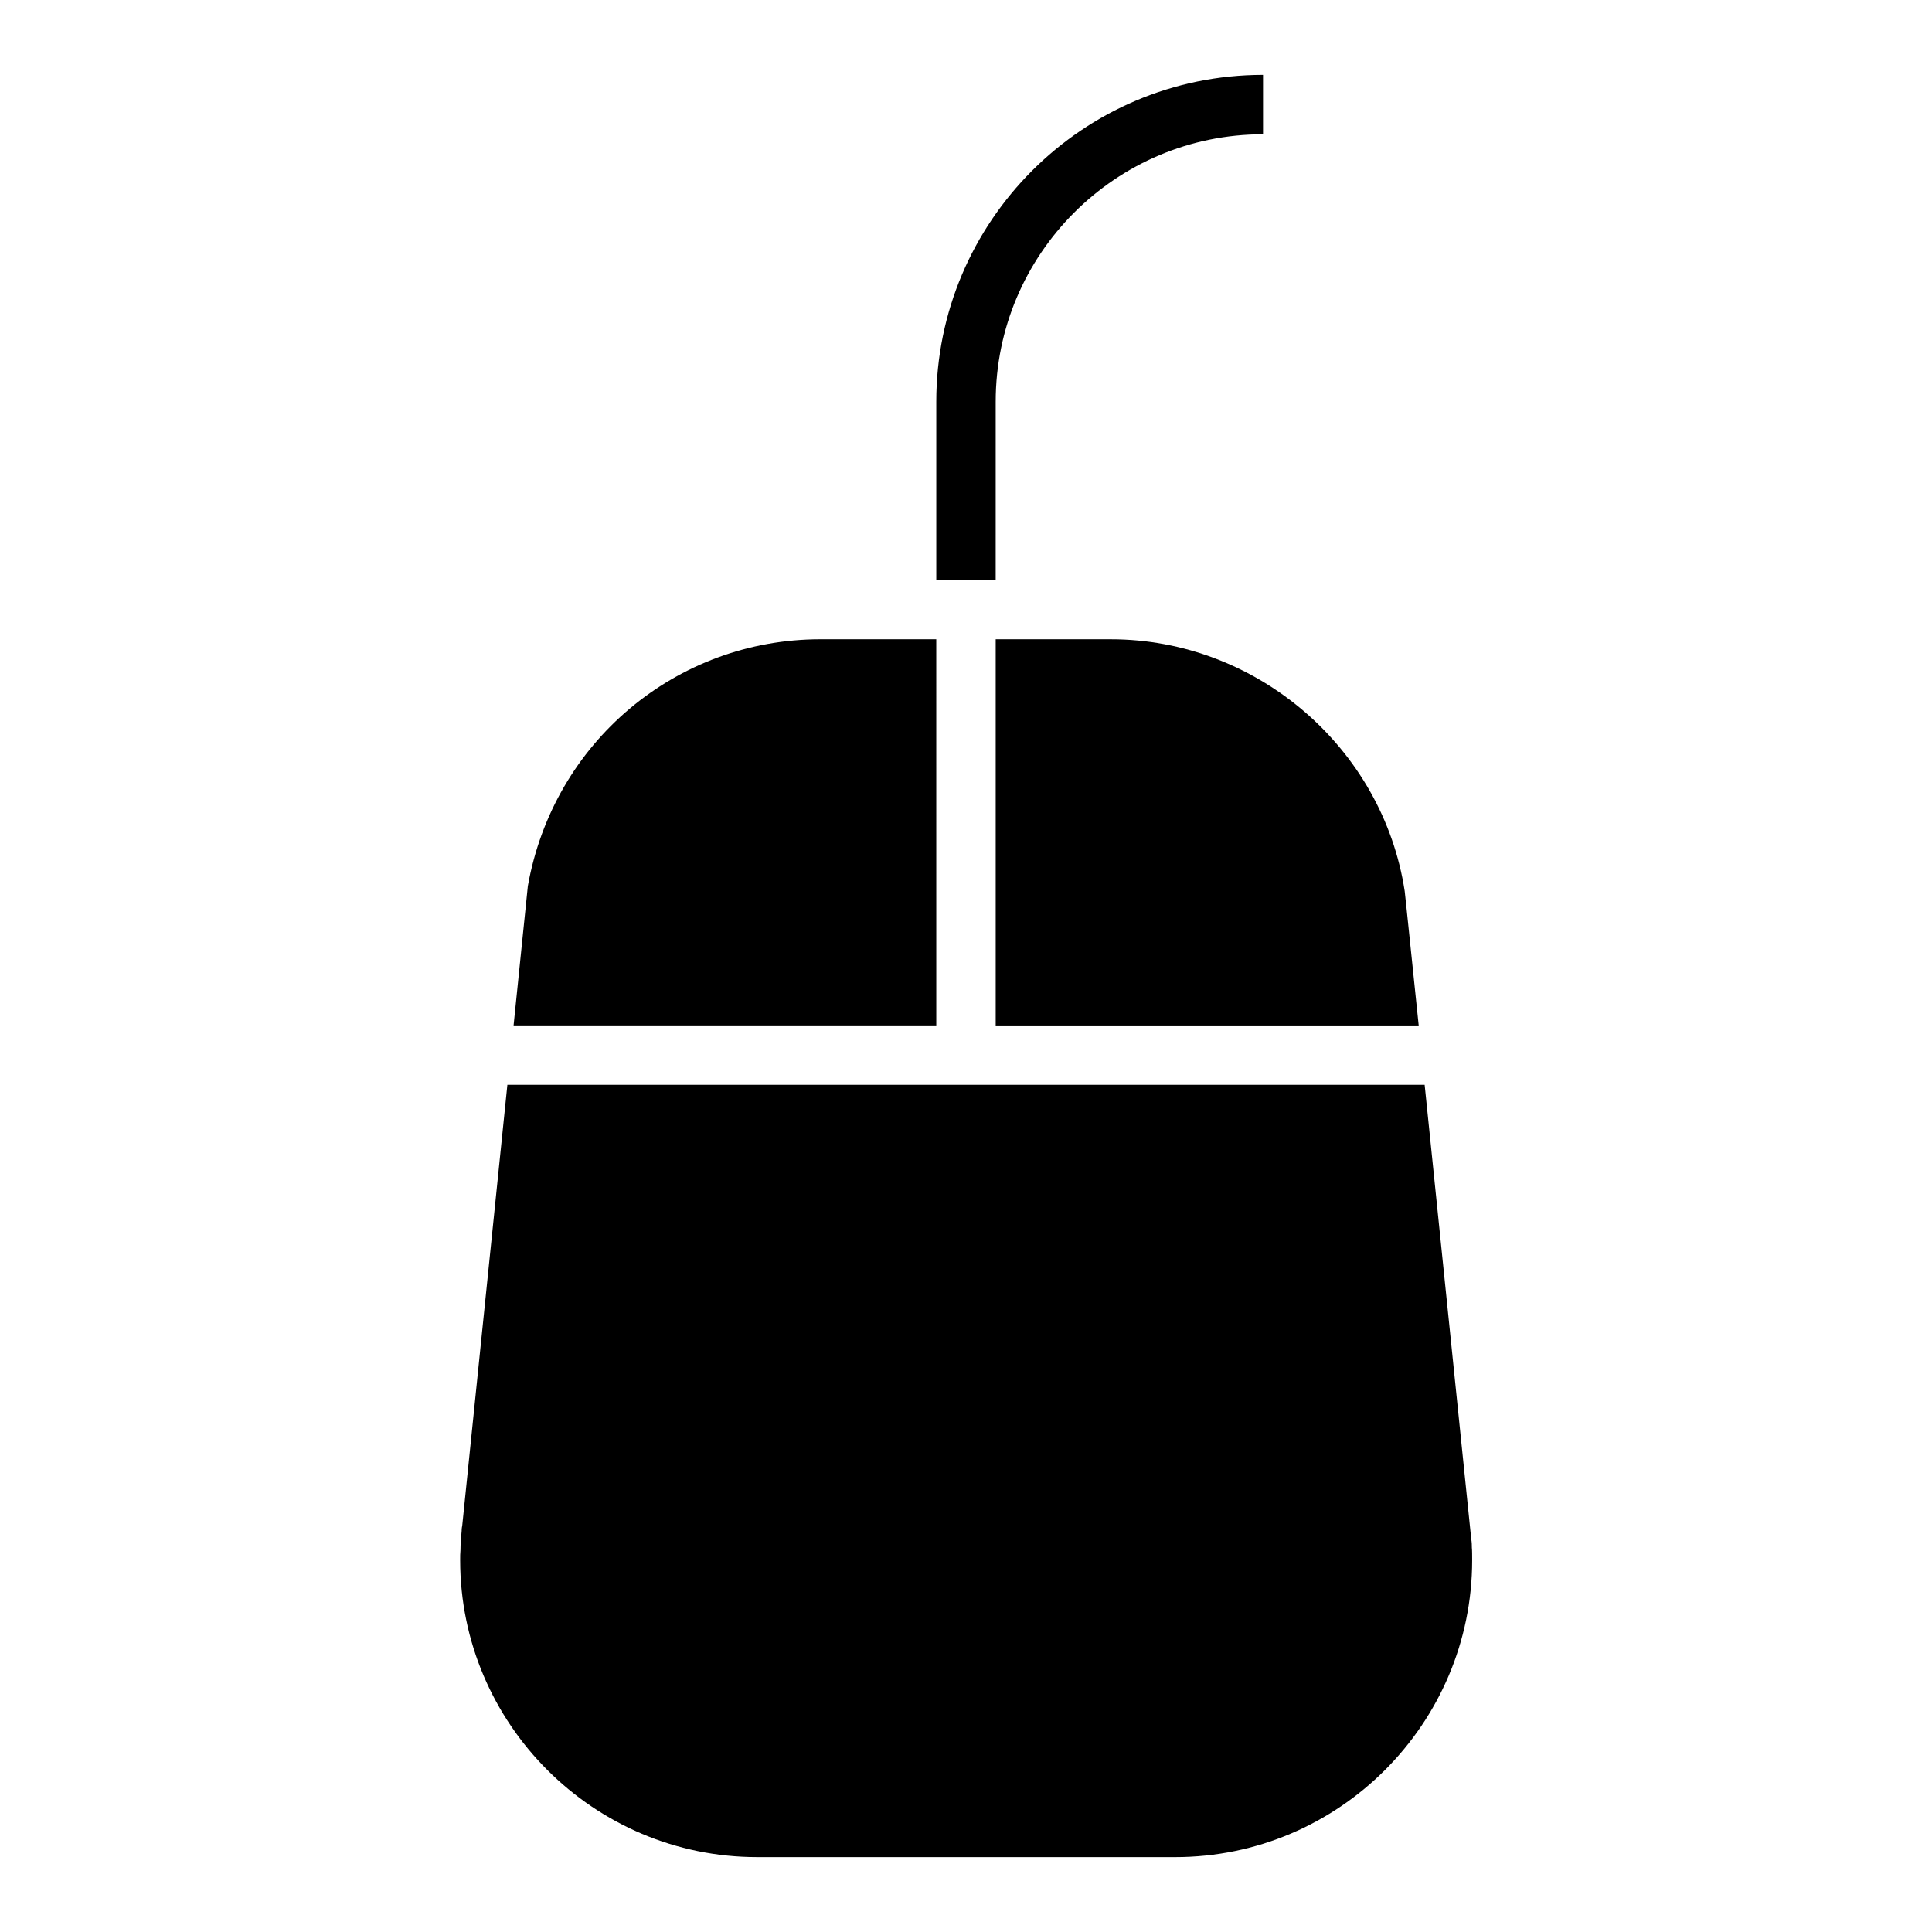
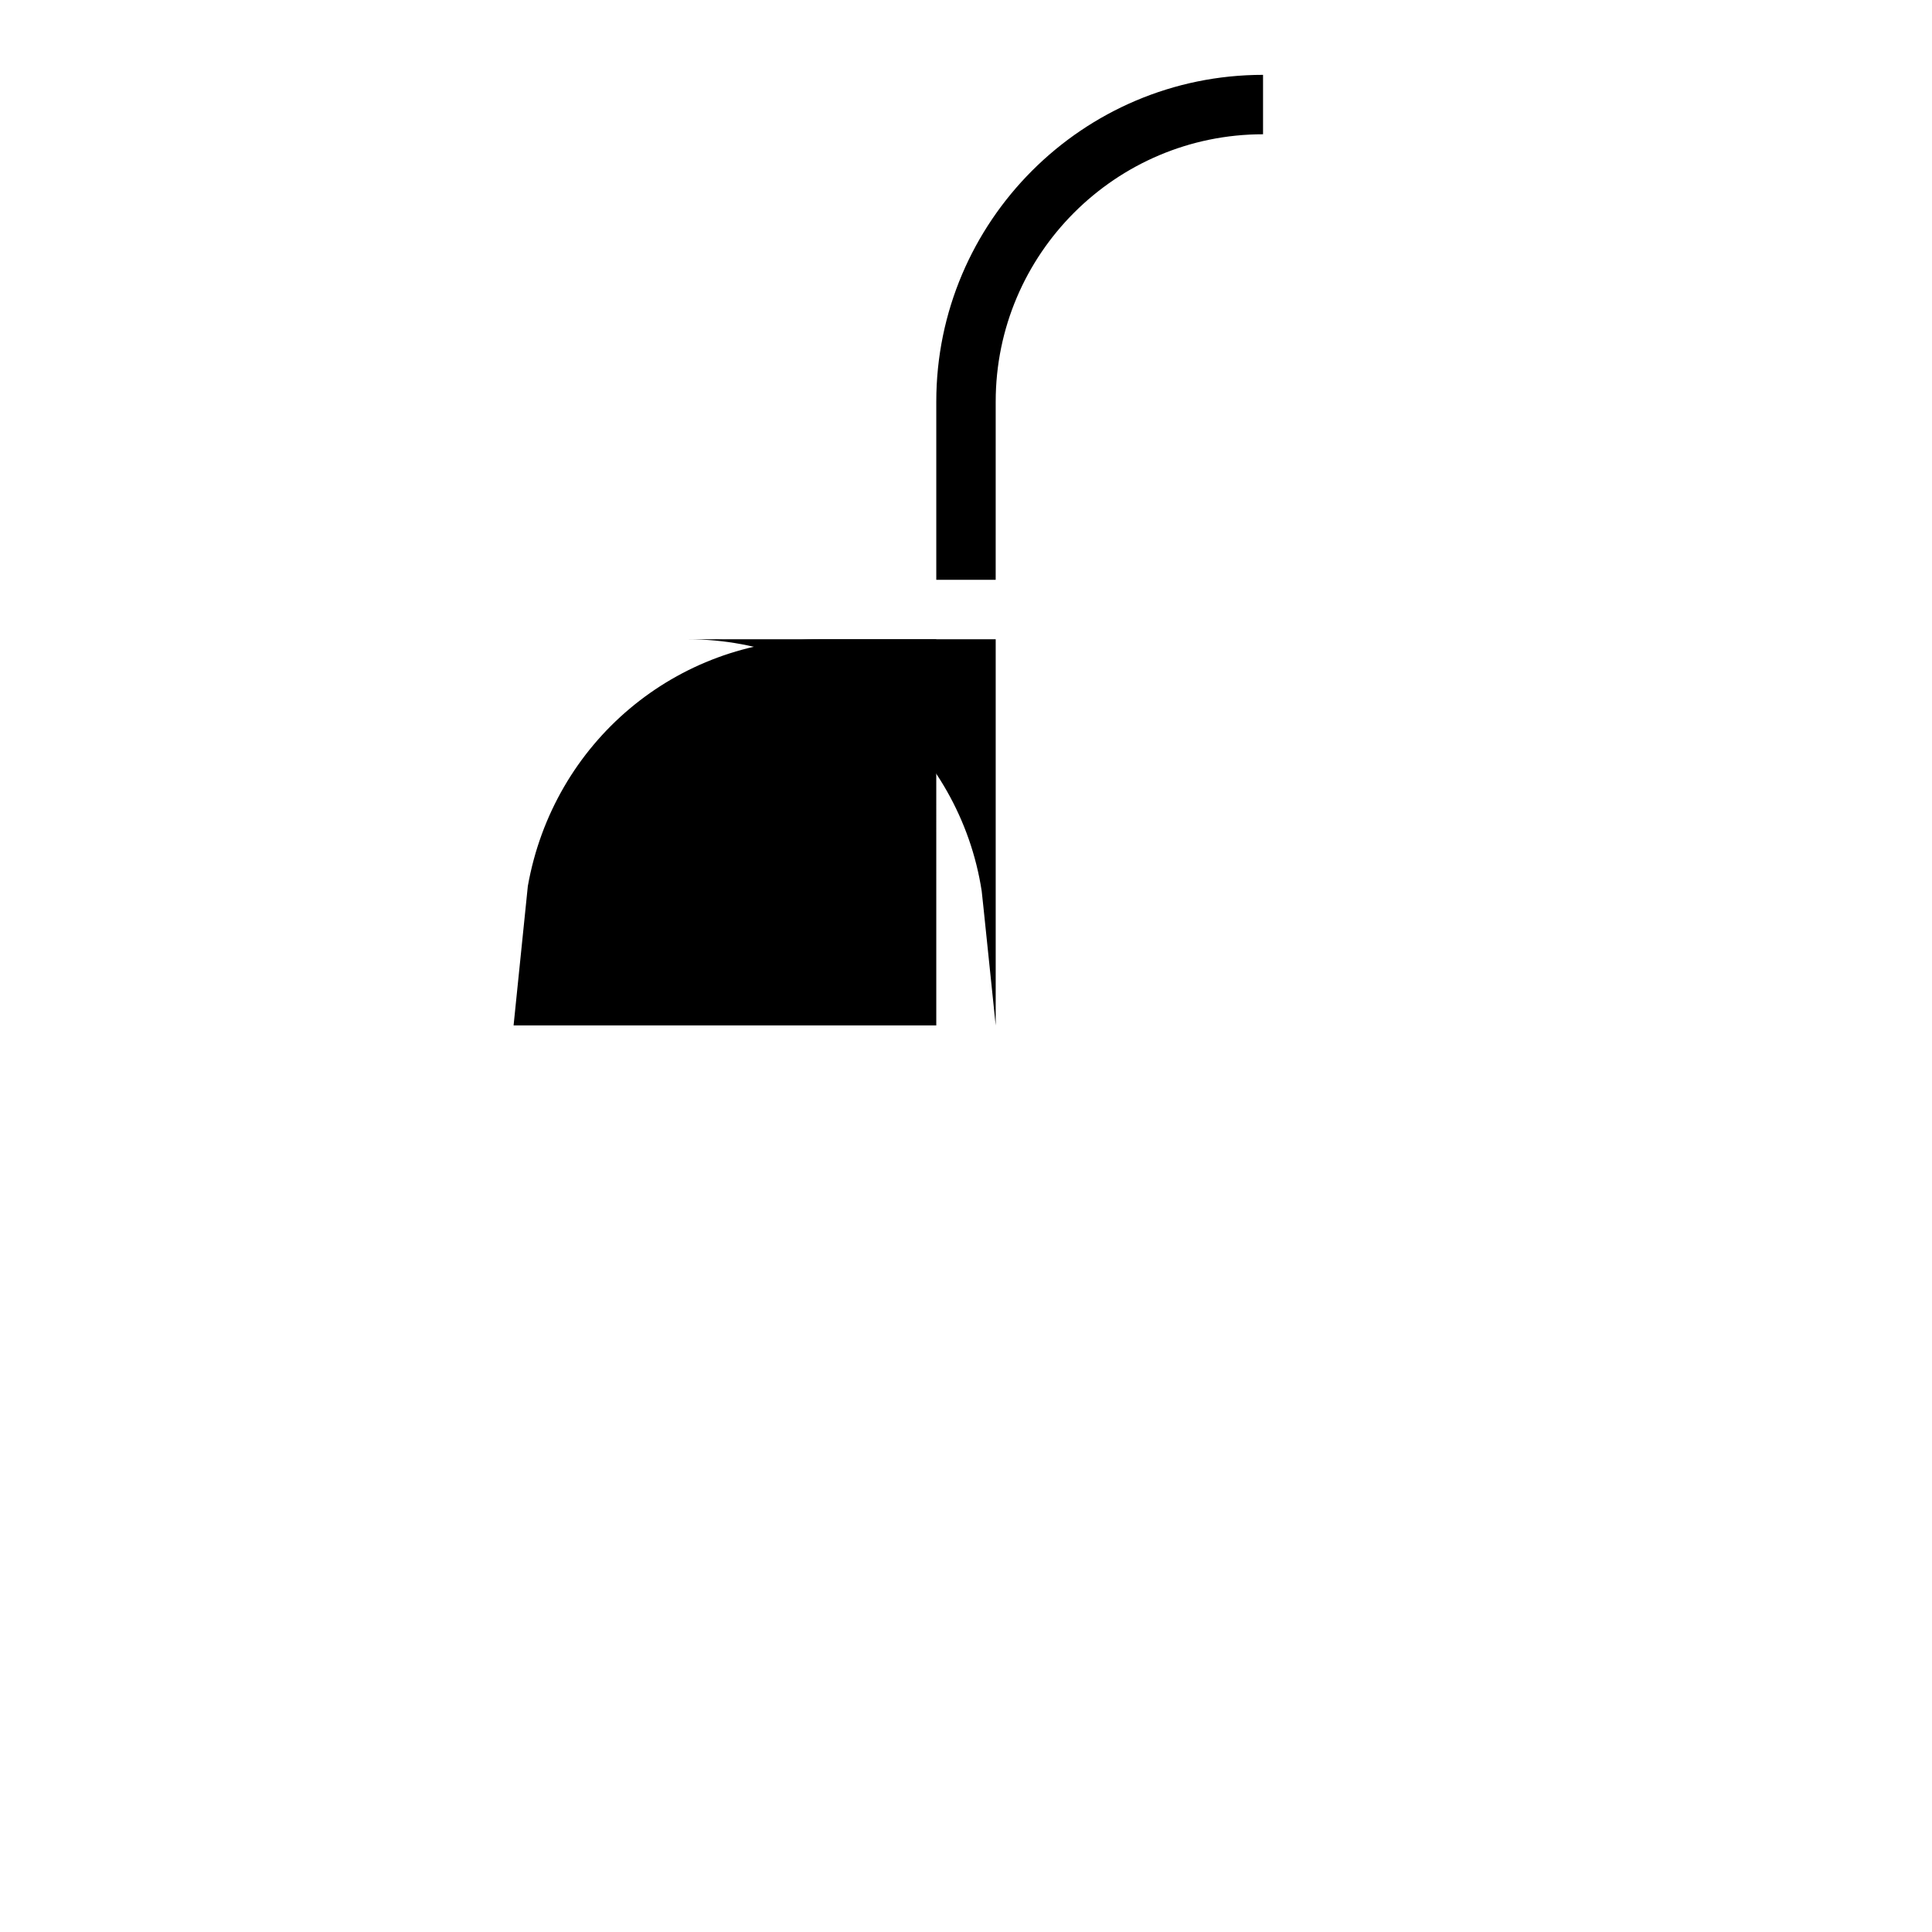
<svg xmlns="http://www.w3.org/2000/svg" fill="#000000" width="800px" height="800px" version="1.1" viewBox="144 144 512 512">
  <g>
    <path d="m392.12 313.41h-30.699c-38.18 0-70.762 27.238-77.539 65.418l-3.777 36.918h112.02z" />
-     <path d="m407.87 313.41v102.34h112.1l-3.227-31.094-0.48-4.488c-5.82-38.02-39.273-66.754-77.848-66.754z" />
-     <path d="m344.66 636.16h110.76c43.375 0 78.719-35.344 78.719-78.719 0-1.258 0-2.598-0.078-3.305 0-0.551 0-1.34-0.164-2.281l-12.348-120.37h-243.09l-11.965 116.82c-0.156 0.707-0.156 1.258-0.156 1.414-0.156 1.73-0.309 3.305-0.309 5.039-0.086 0.867-0.086 1.734-0.086 2.676 0 43.375 35.348 78.723 78.719 78.723z" />
+     <path d="m407.87 313.41v102.34l-3.227-31.094-0.48-4.488c-5.82-38.02-39.273-66.754-77.848-66.754z" />
    <path d="m407.87 250.43c0-39.062 31.781-70.848 70.848-70.848v-15.746c-47.742 0-86.594 38.848-86.594 86.594v47.23h15.742z" />
  </g>
</svg>